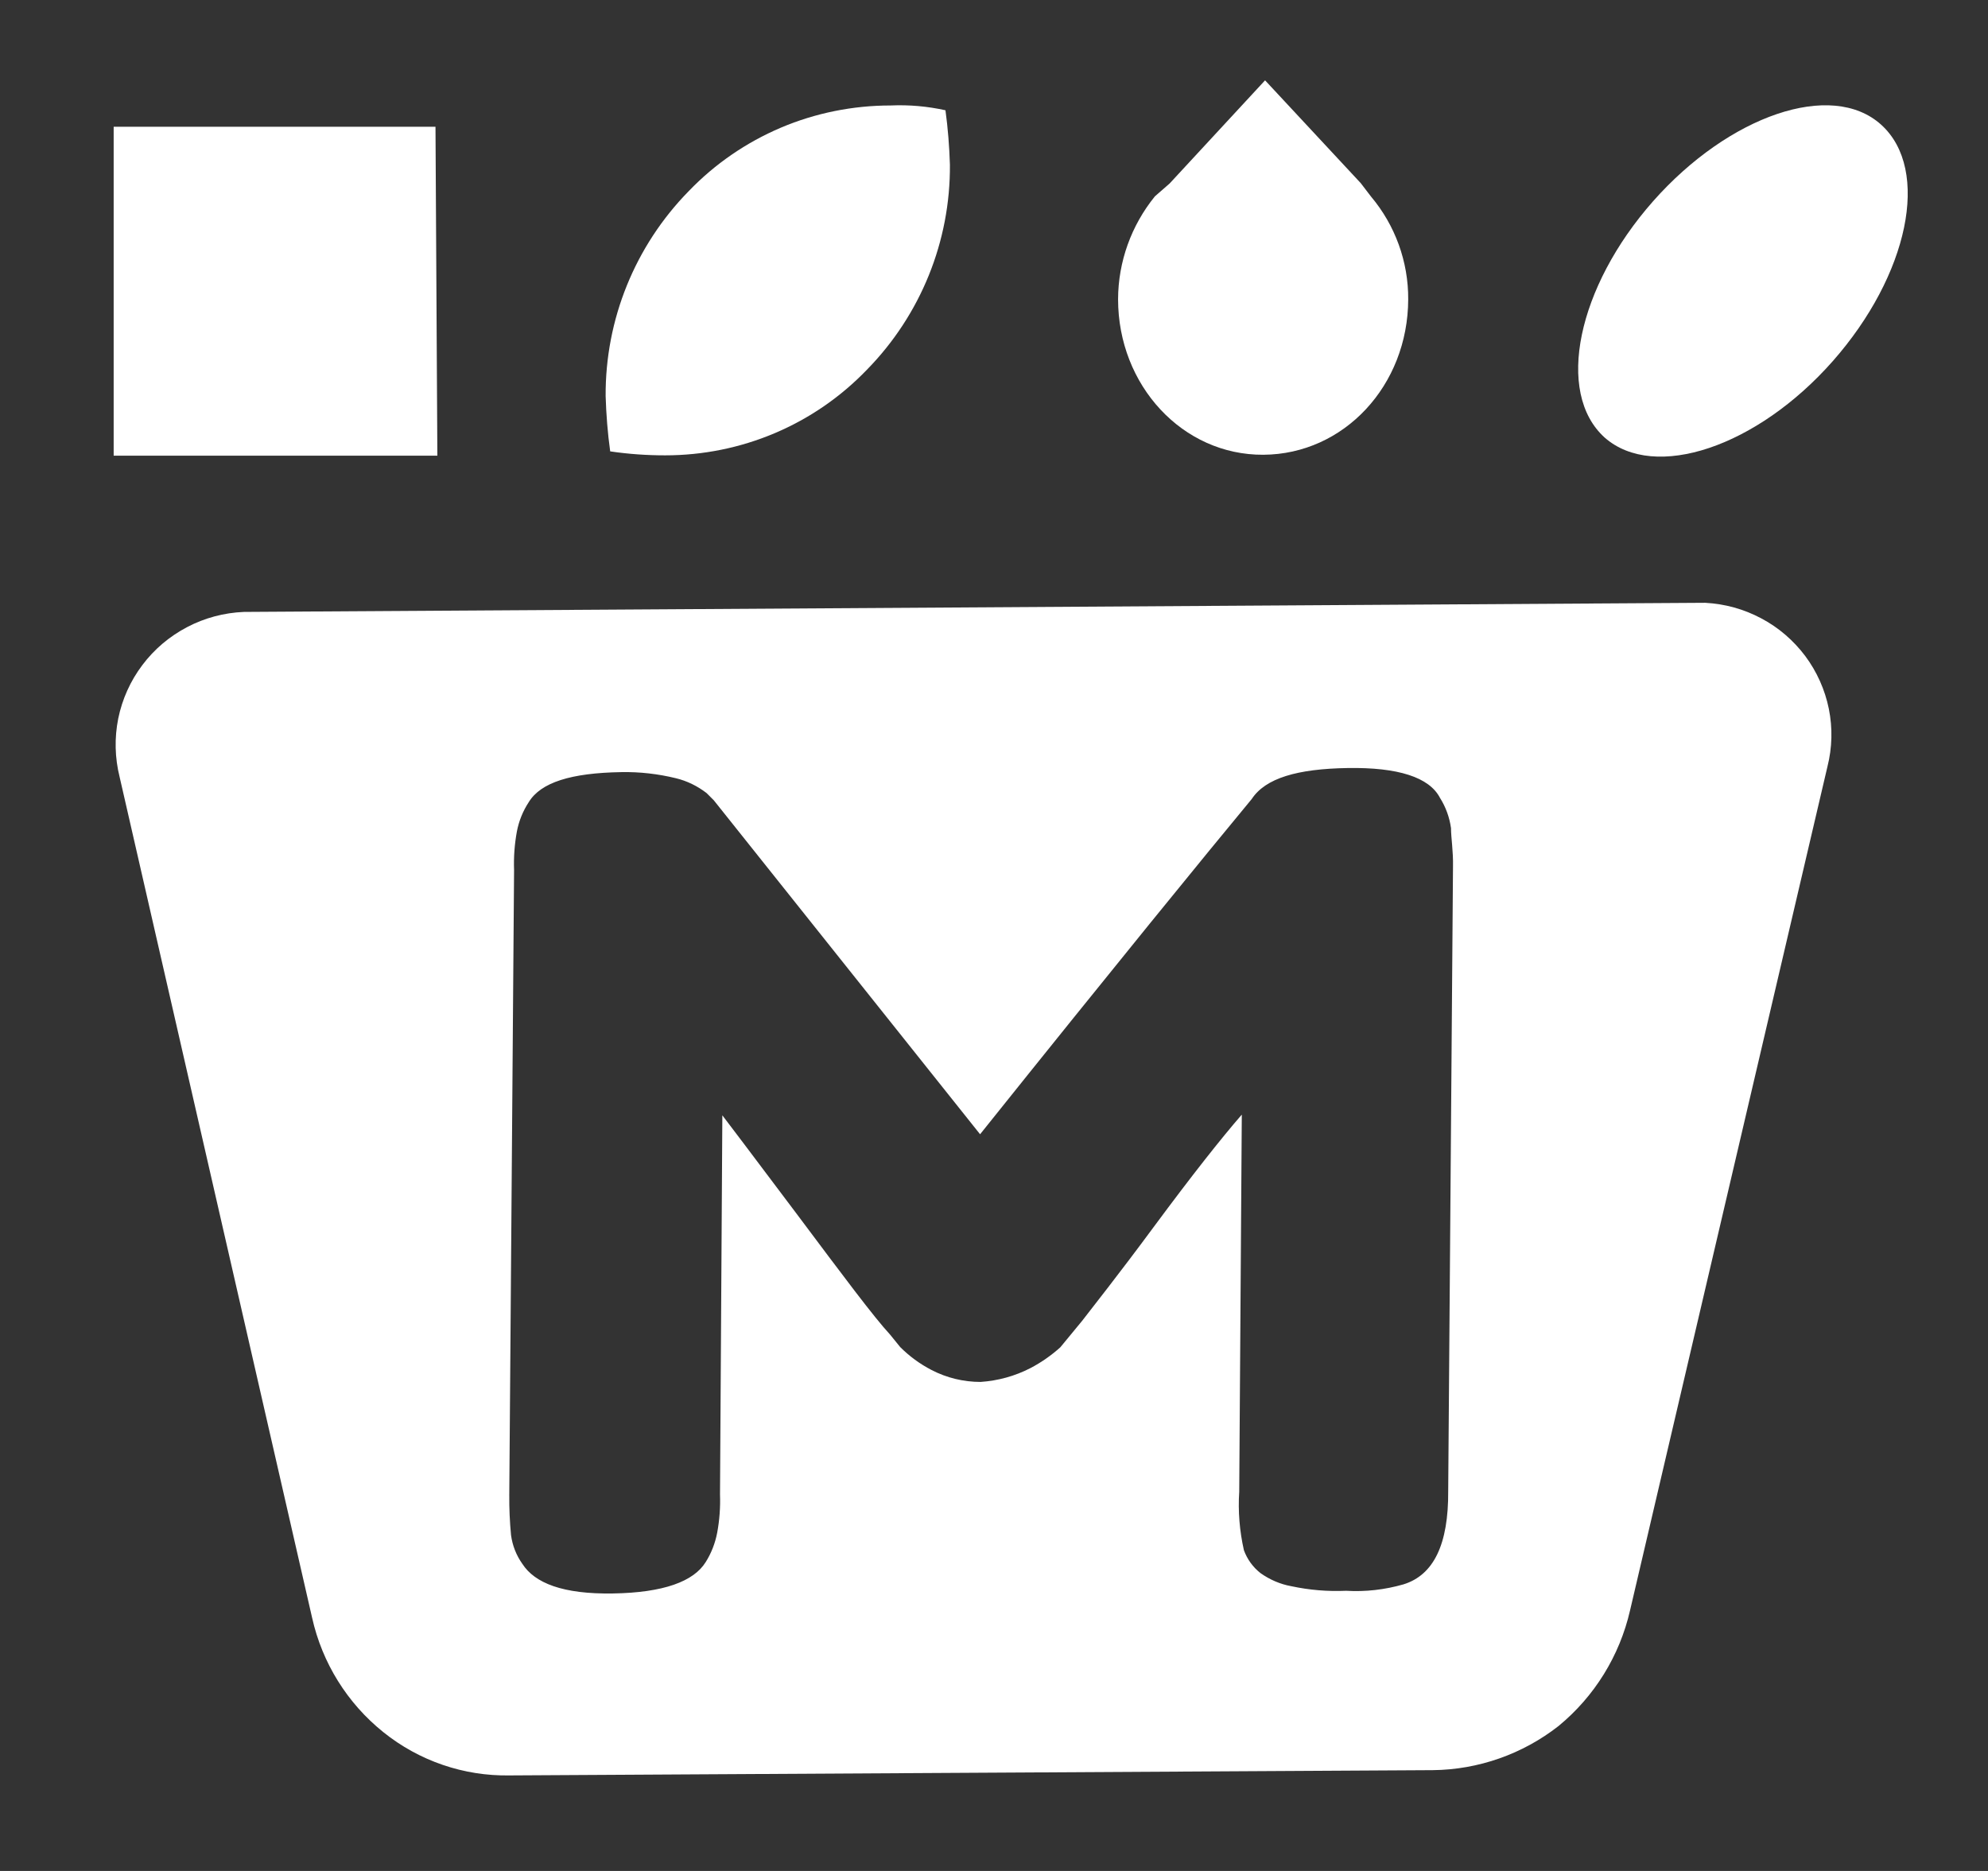
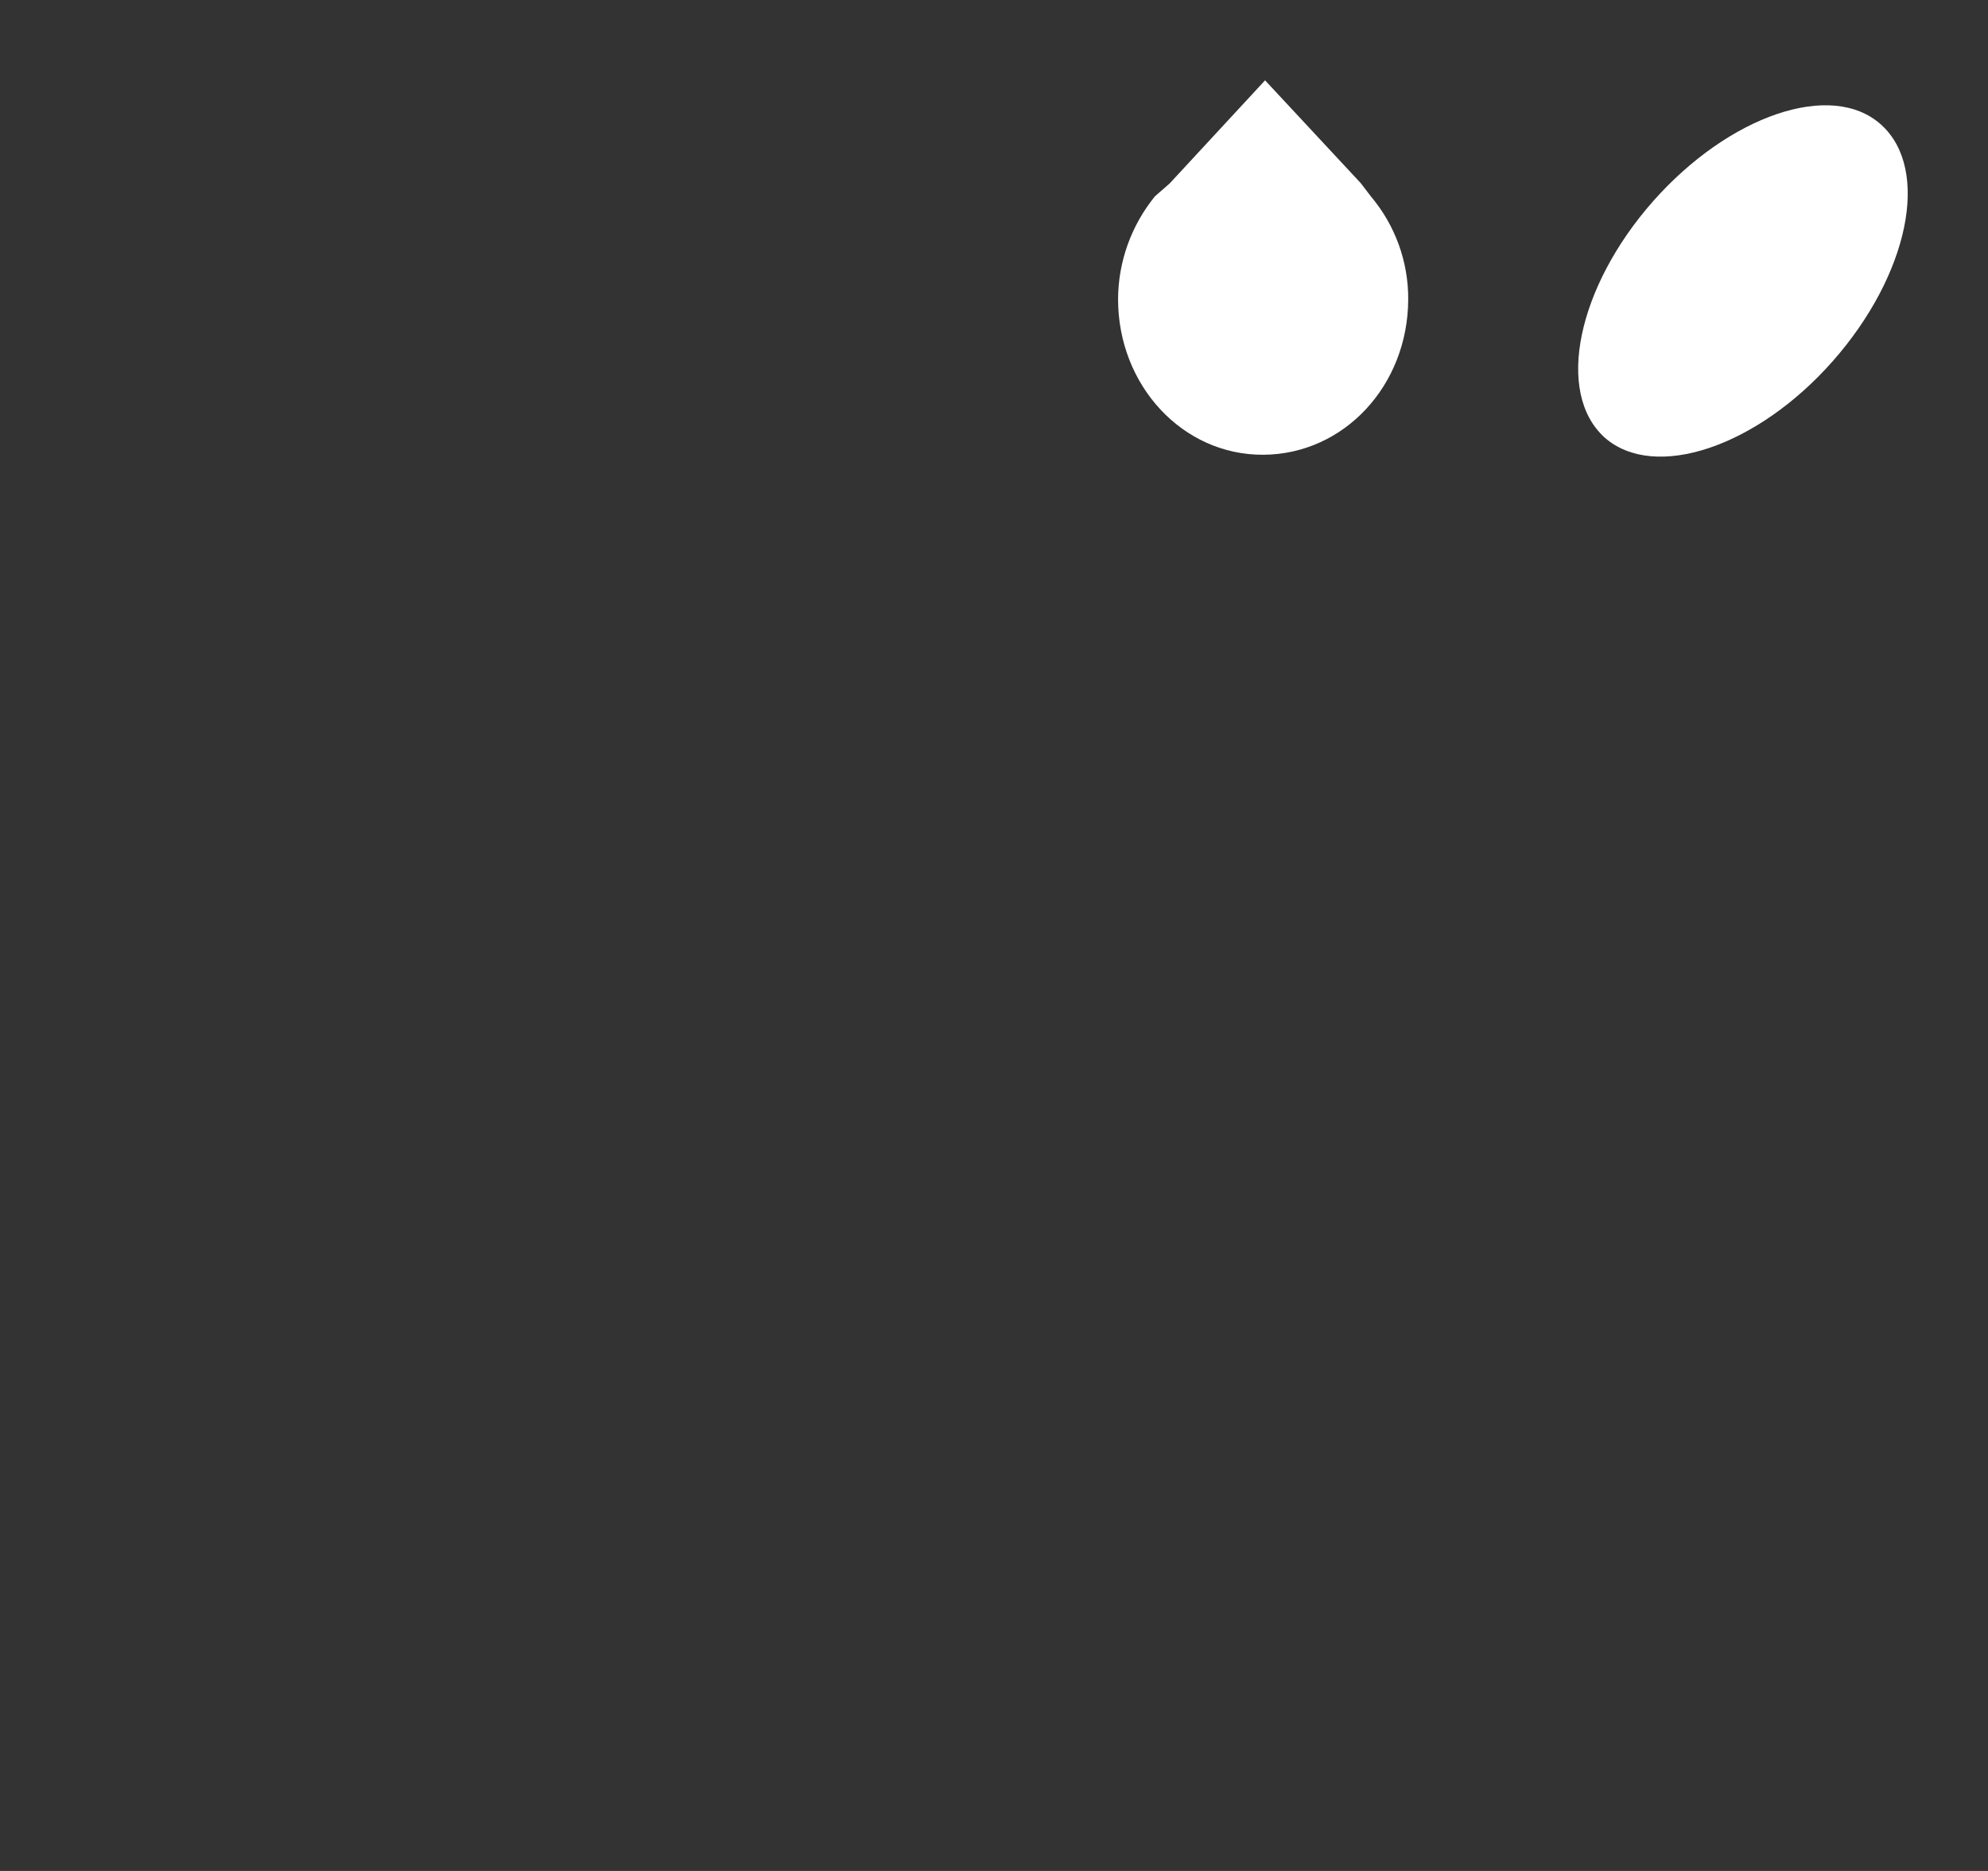
<svg xmlns="http://www.w3.org/2000/svg" width="17" height="16" viewBox="0 0 17 16" fill="none">
  <rect x="0" y="0" width="17" height="16" fill="#333333" stroke="none" />
-   <path d="M14.582 5.155L2.086 5.233C1.916 5.24 1.75 5.284 1.6 5.363C1.449 5.442 1.318 5.553 1.217 5.688C1.115 5.823 1.045 5.979 1.011 6.145C0.978 6.311 0.982 6.481 1.023 6.645L2.669 13.835C2.755 14.22 2.969 14.565 3.278 14.813C3.584 15.059 3.966 15.19 4.359 15.183L12.252 15.138C12.642 15.134 13.02 15.001 13.327 14.761C13.635 14.508 13.85 14.16 13.939 13.772L15.627 6.556C15.668 6.394 15.672 6.226 15.639 6.062C15.606 5.899 15.537 5.744 15.437 5.61C15.337 5.477 15.209 5.366 15.061 5.288C14.913 5.209 14.75 5.164 14.582 5.155ZM12.002 13.549C11.842 13.595 11.676 13.614 11.511 13.604C11.354 13.611 11.197 13.598 11.043 13.565C10.948 13.548 10.858 13.509 10.779 13.453C10.714 13.402 10.665 13.334 10.637 13.257C10.6 13.093 10.586 12.925 10.597 12.757L10.619 9.532C10.444 9.733 10.193 10.051 9.873 10.483C9.554 10.915 9.335 11.189 9.254 11.295L9.067 11.522C8.989 11.592 8.903 11.652 8.811 11.7C8.679 11.768 8.534 11.808 8.385 11.818C8.239 11.818 8.095 11.783 7.966 11.716C7.867 11.665 7.776 11.598 7.698 11.52L7.612 11.414C7.47 11.26 7.212 10.914 6.816 10.385C6.42 9.857 6.214 9.587 6.177 9.538L6.157 12.779C6.161 12.889 6.153 12.999 6.133 13.107C6.116 13.196 6.083 13.282 6.035 13.358C5.932 13.525 5.673 13.62 5.242 13.627C4.812 13.634 4.573 13.538 4.467 13.374C4.415 13.301 4.382 13.217 4.37 13.128C4.359 13.013 4.354 12.898 4.355 12.782L4.396 7.441C4.392 7.33 4.4 7.22 4.42 7.111C4.437 7.021 4.472 6.935 4.522 6.859C4.625 6.691 4.883 6.61 5.313 6.603C5.47 6.6 5.627 6.618 5.779 6.655C5.875 6.678 5.964 6.722 6.042 6.782L6.104 6.844L8.381 9.7C9.544 8.247 10.318 7.299 10.704 6.833C10.822 6.654 11.094 6.575 11.525 6.568C11.955 6.561 12.222 6.647 12.313 6.822C12.363 6.901 12.395 6.989 12.408 7.082C12.408 7.165 12.428 7.277 12.425 7.414L12.384 12.751C12.387 13.207 12.26 13.469 12.002 13.549Z" fill="white" />
-   <path d="M3.724 1.084H0.972V3.897H3.74L3.724 1.084Z" fill="white" />
-   <path fill-rule="evenodd" clip-rule="evenodd" d="M5.688 3.894C6.01 3.894 6.329 3.83 6.626 3.704C6.923 3.578 7.19 3.394 7.413 3.162C7.873 2.693 8.128 2.063 8.123 1.408C8.118 1.252 8.106 1.097 8.085 0.943C7.931 0.909 7.774 0.895 7.616 0.902C7.294 0.902 6.974 0.966 6.677 1.092C6.381 1.218 6.113 1.402 5.89 1.634C5.43 2.103 5.175 2.733 5.179 3.388C5.184 3.546 5.196 3.703 5.218 3.86C5.373 3.883 5.531 3.894 5.688 3.894Z" fill="white" />
  <path fill-rule="evenodd" clip-rule="evenodd" d="M11.636 1.566L10.818 0.687L10.002 1.569L9.876 1.679C9.674 1.928 9.562 2.238 9.561 2.559C9.561 3.296 10.113 3.893 10.803 3.889C11.493 3.885 12.04 3.297 12.042 2.56C12.044 2.239 11.931 1.927 11.724 1.681L11.636 1.566Z" fill="white" />
  <path fill-rule="evenodd" clip-rule="evenodd" d="M13.722 3.742C14.148 4.117 15.025 3.823 15.673 3.088C16.32 2.354 16.512 1.452 16.087 1.067C15.663 0.683 14.784 0.988 14.136 1.721C13.489 2.454 13.297 3.358 13.722 3.742Z" fill="white" />
</svg>